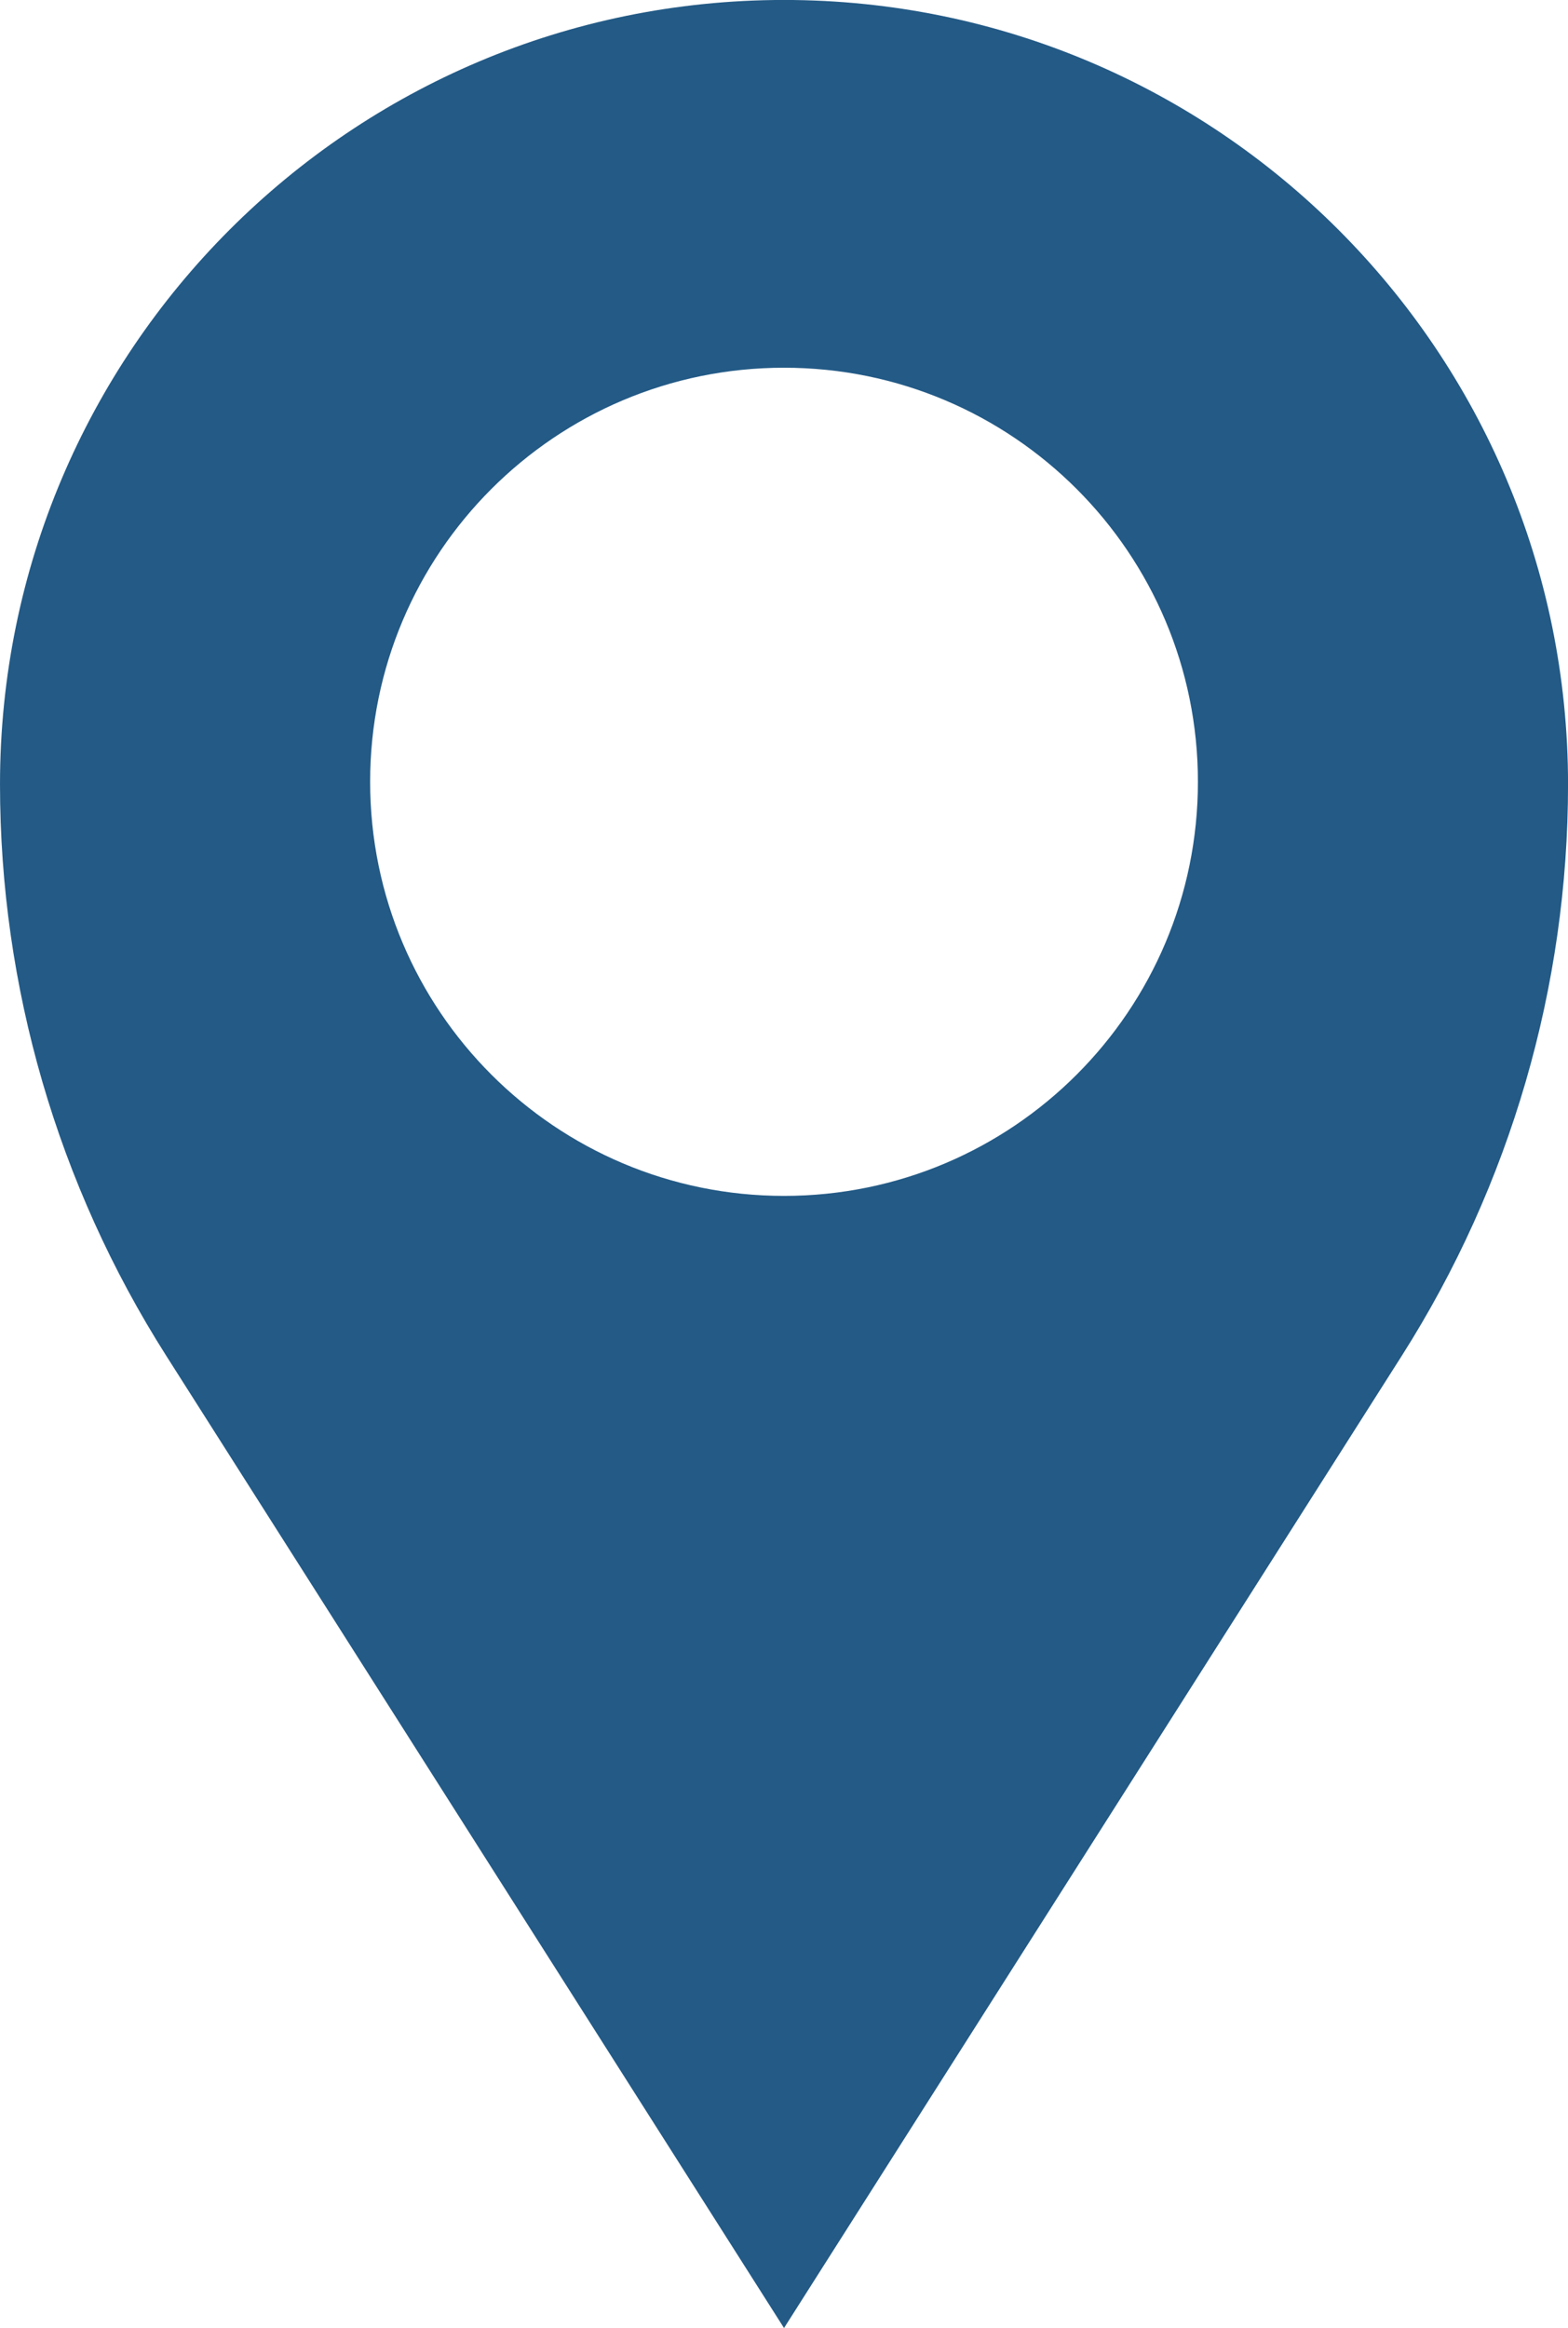
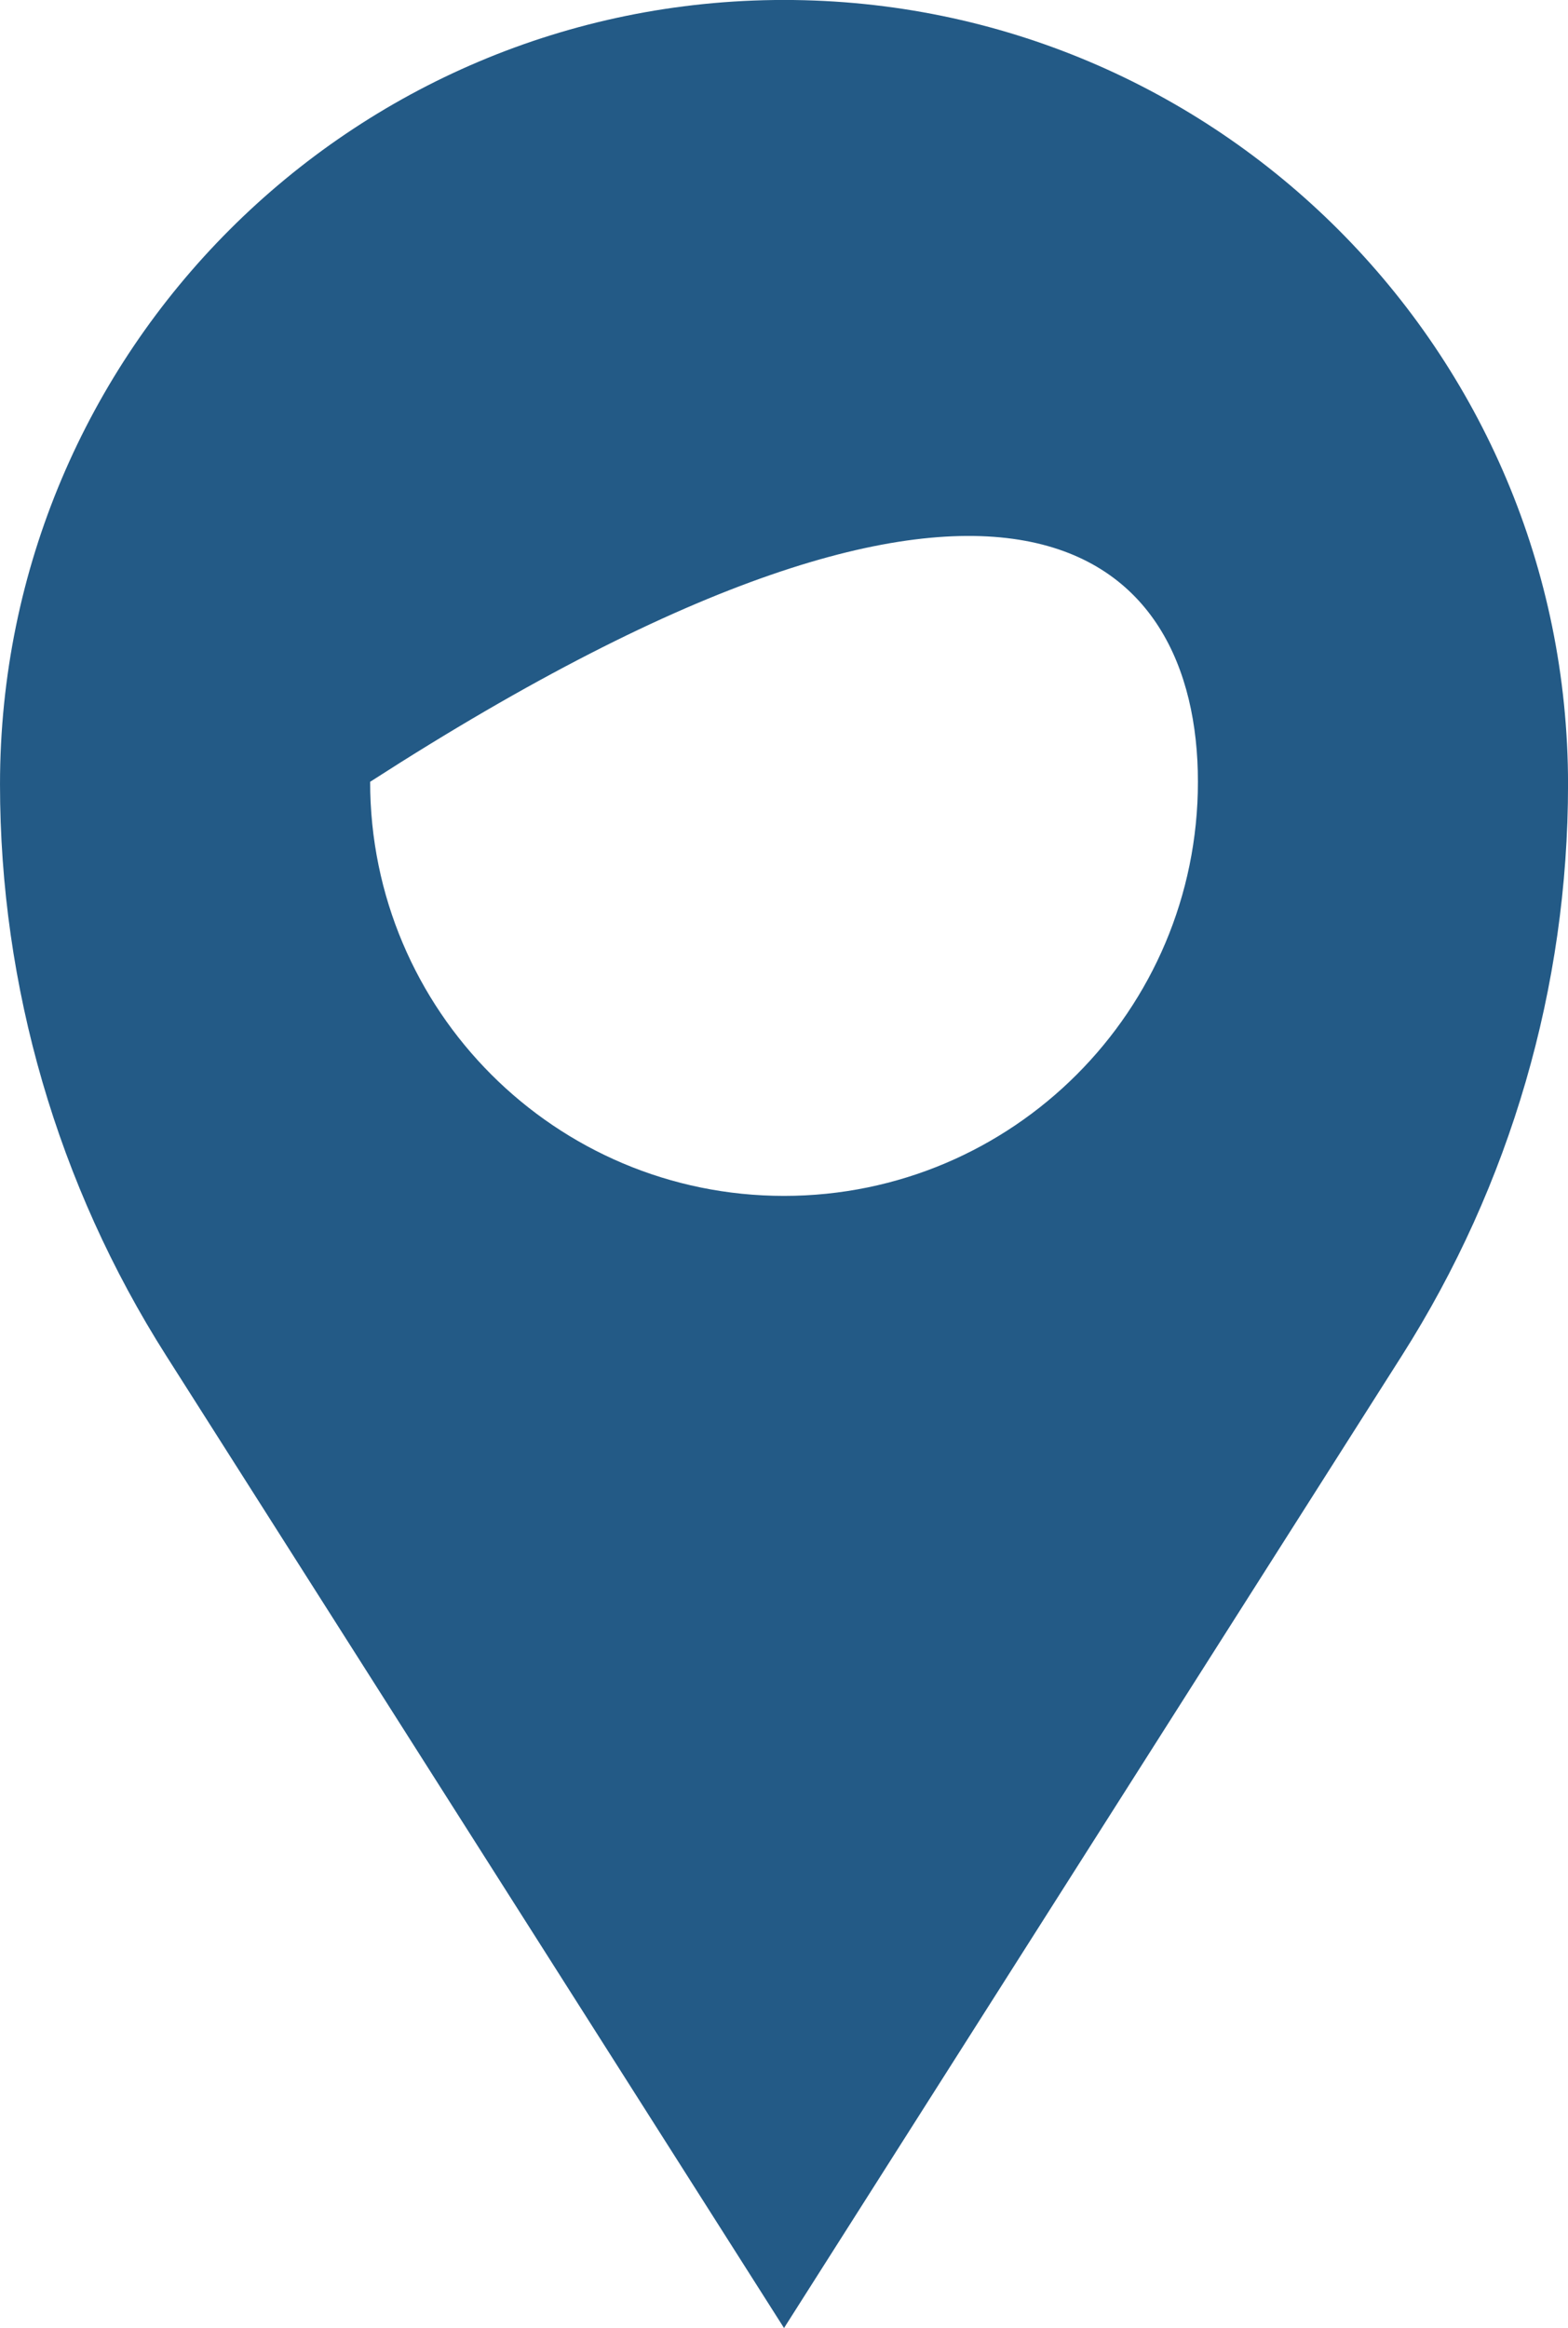
<svg xmlns="http://www.w3.org/2000/svg" fill="#000000" height="2450" preserveAspectRatio="xMidYMid meet" version="1" viewBox="674.3 275.3 1650.9 2450.0" width="1650.9" zoomAndPan="magnify">
  <g id="change1_1">
-     <path d="M 1499.777 1533.832 C 1259.105 1533.832 1064.008 1338.723 1064.008 1098.047 C 1064.008 857.383 1259.105 662.289 1499.777 662.289 C 1740.441 662.289 1935.551 857.383 1935.551 1098.047 C 1935.551 1338.723 1740.441 1533.832 1499.777 1533.832 Z M 1499.777 275.258 C 1043.887 275.258 674.309 644.836 674.309 1100.723 C 674.309 1313.668 734.984 1522.215 849.223 1701.914 L 1499.777 2725.27 L 2150.32 1701.914 C 2264.559 1522.215 2325.238 1313.668 2325.238 1100.723 C 2325.238 644.836 1955.66 275.258 1499.777 275.258" fill="#235a86" />
+     <path d="M 1499.777 1533.832 C 1259.105 1533.832 1064.008 1338.723 1064.008 1098.047 C 1740.441 662.289 1935.551 857.383 1935.551 1098.047 C 1935.551 1338.723 1740.441 1533.832 1499.777 1533.832 Z M 1499.777 275.258 C 1043.887 275.258 674.309 644.836 674.309 1100.723 C 674.309 1313.668 734.984 1522.215 849.223 1701.914 L 1499.777 2725.27 L 2150.32 1701.914 C 2264.559 1522.215 2325.238 1313.668 2325.238 1100.723 C 2325.238 644.836 1955.66 275.258 1499.777 275.258" fill="#235a86" />
  </g>
</svg>